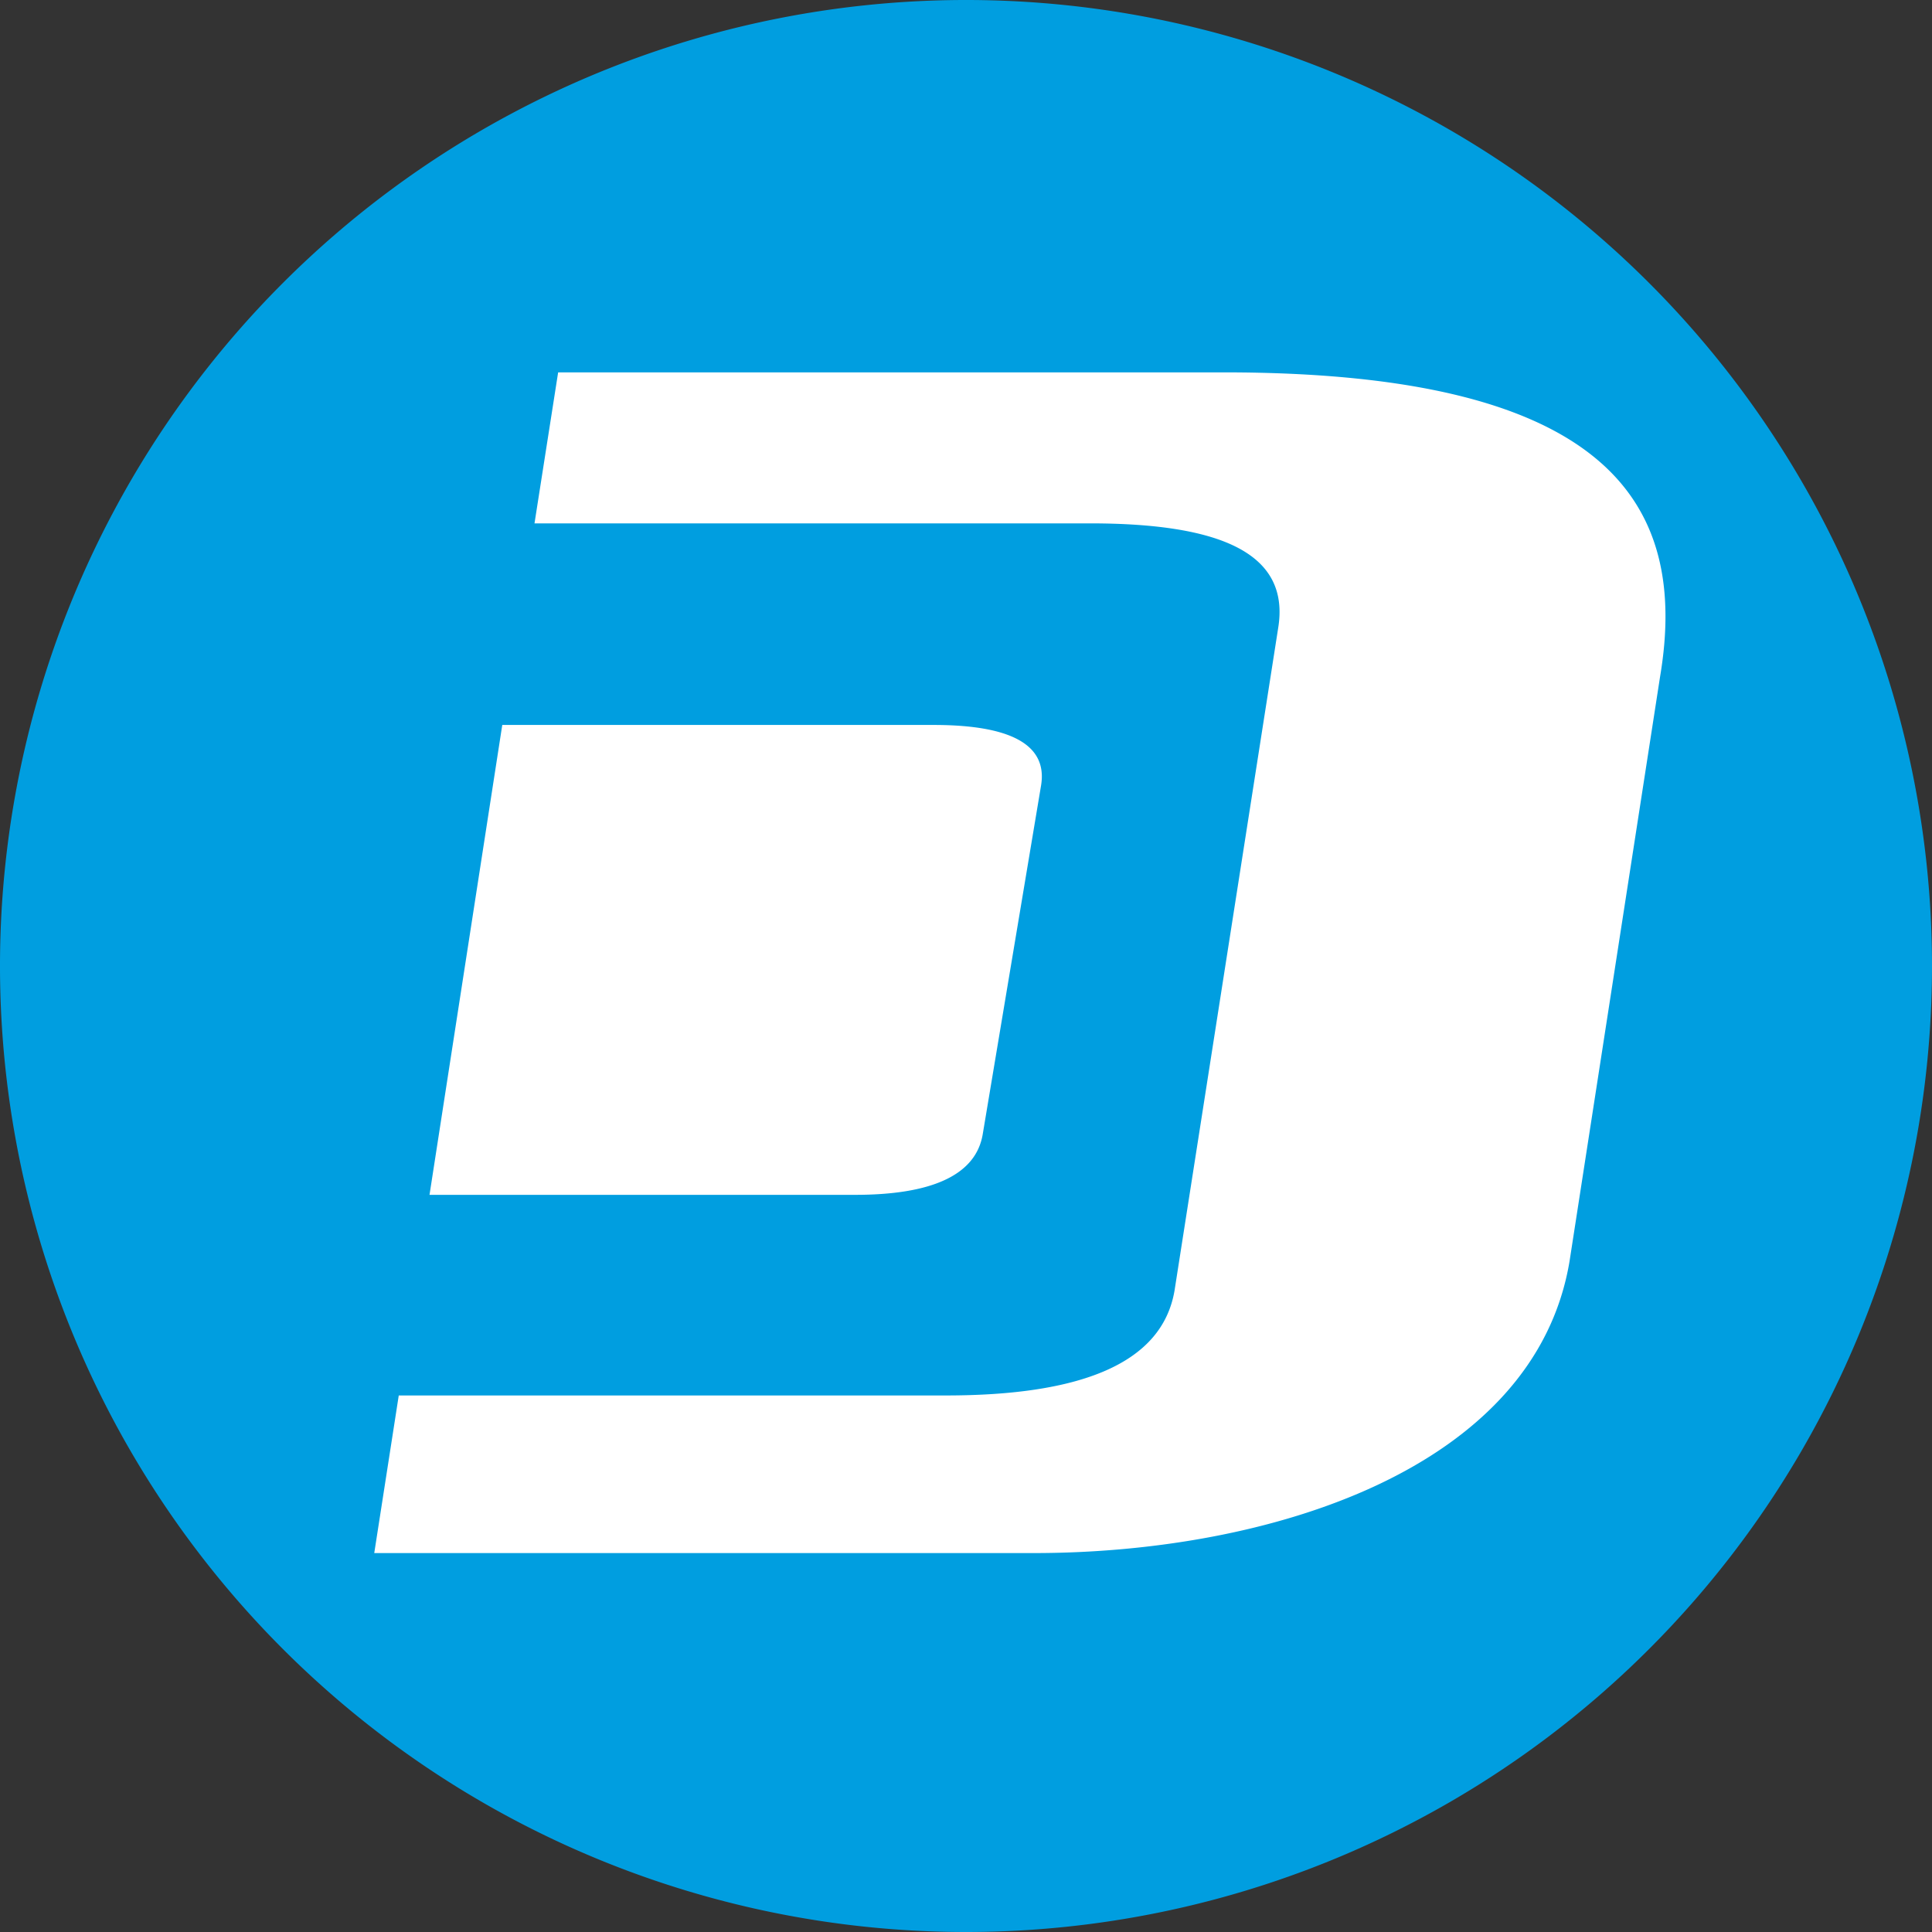
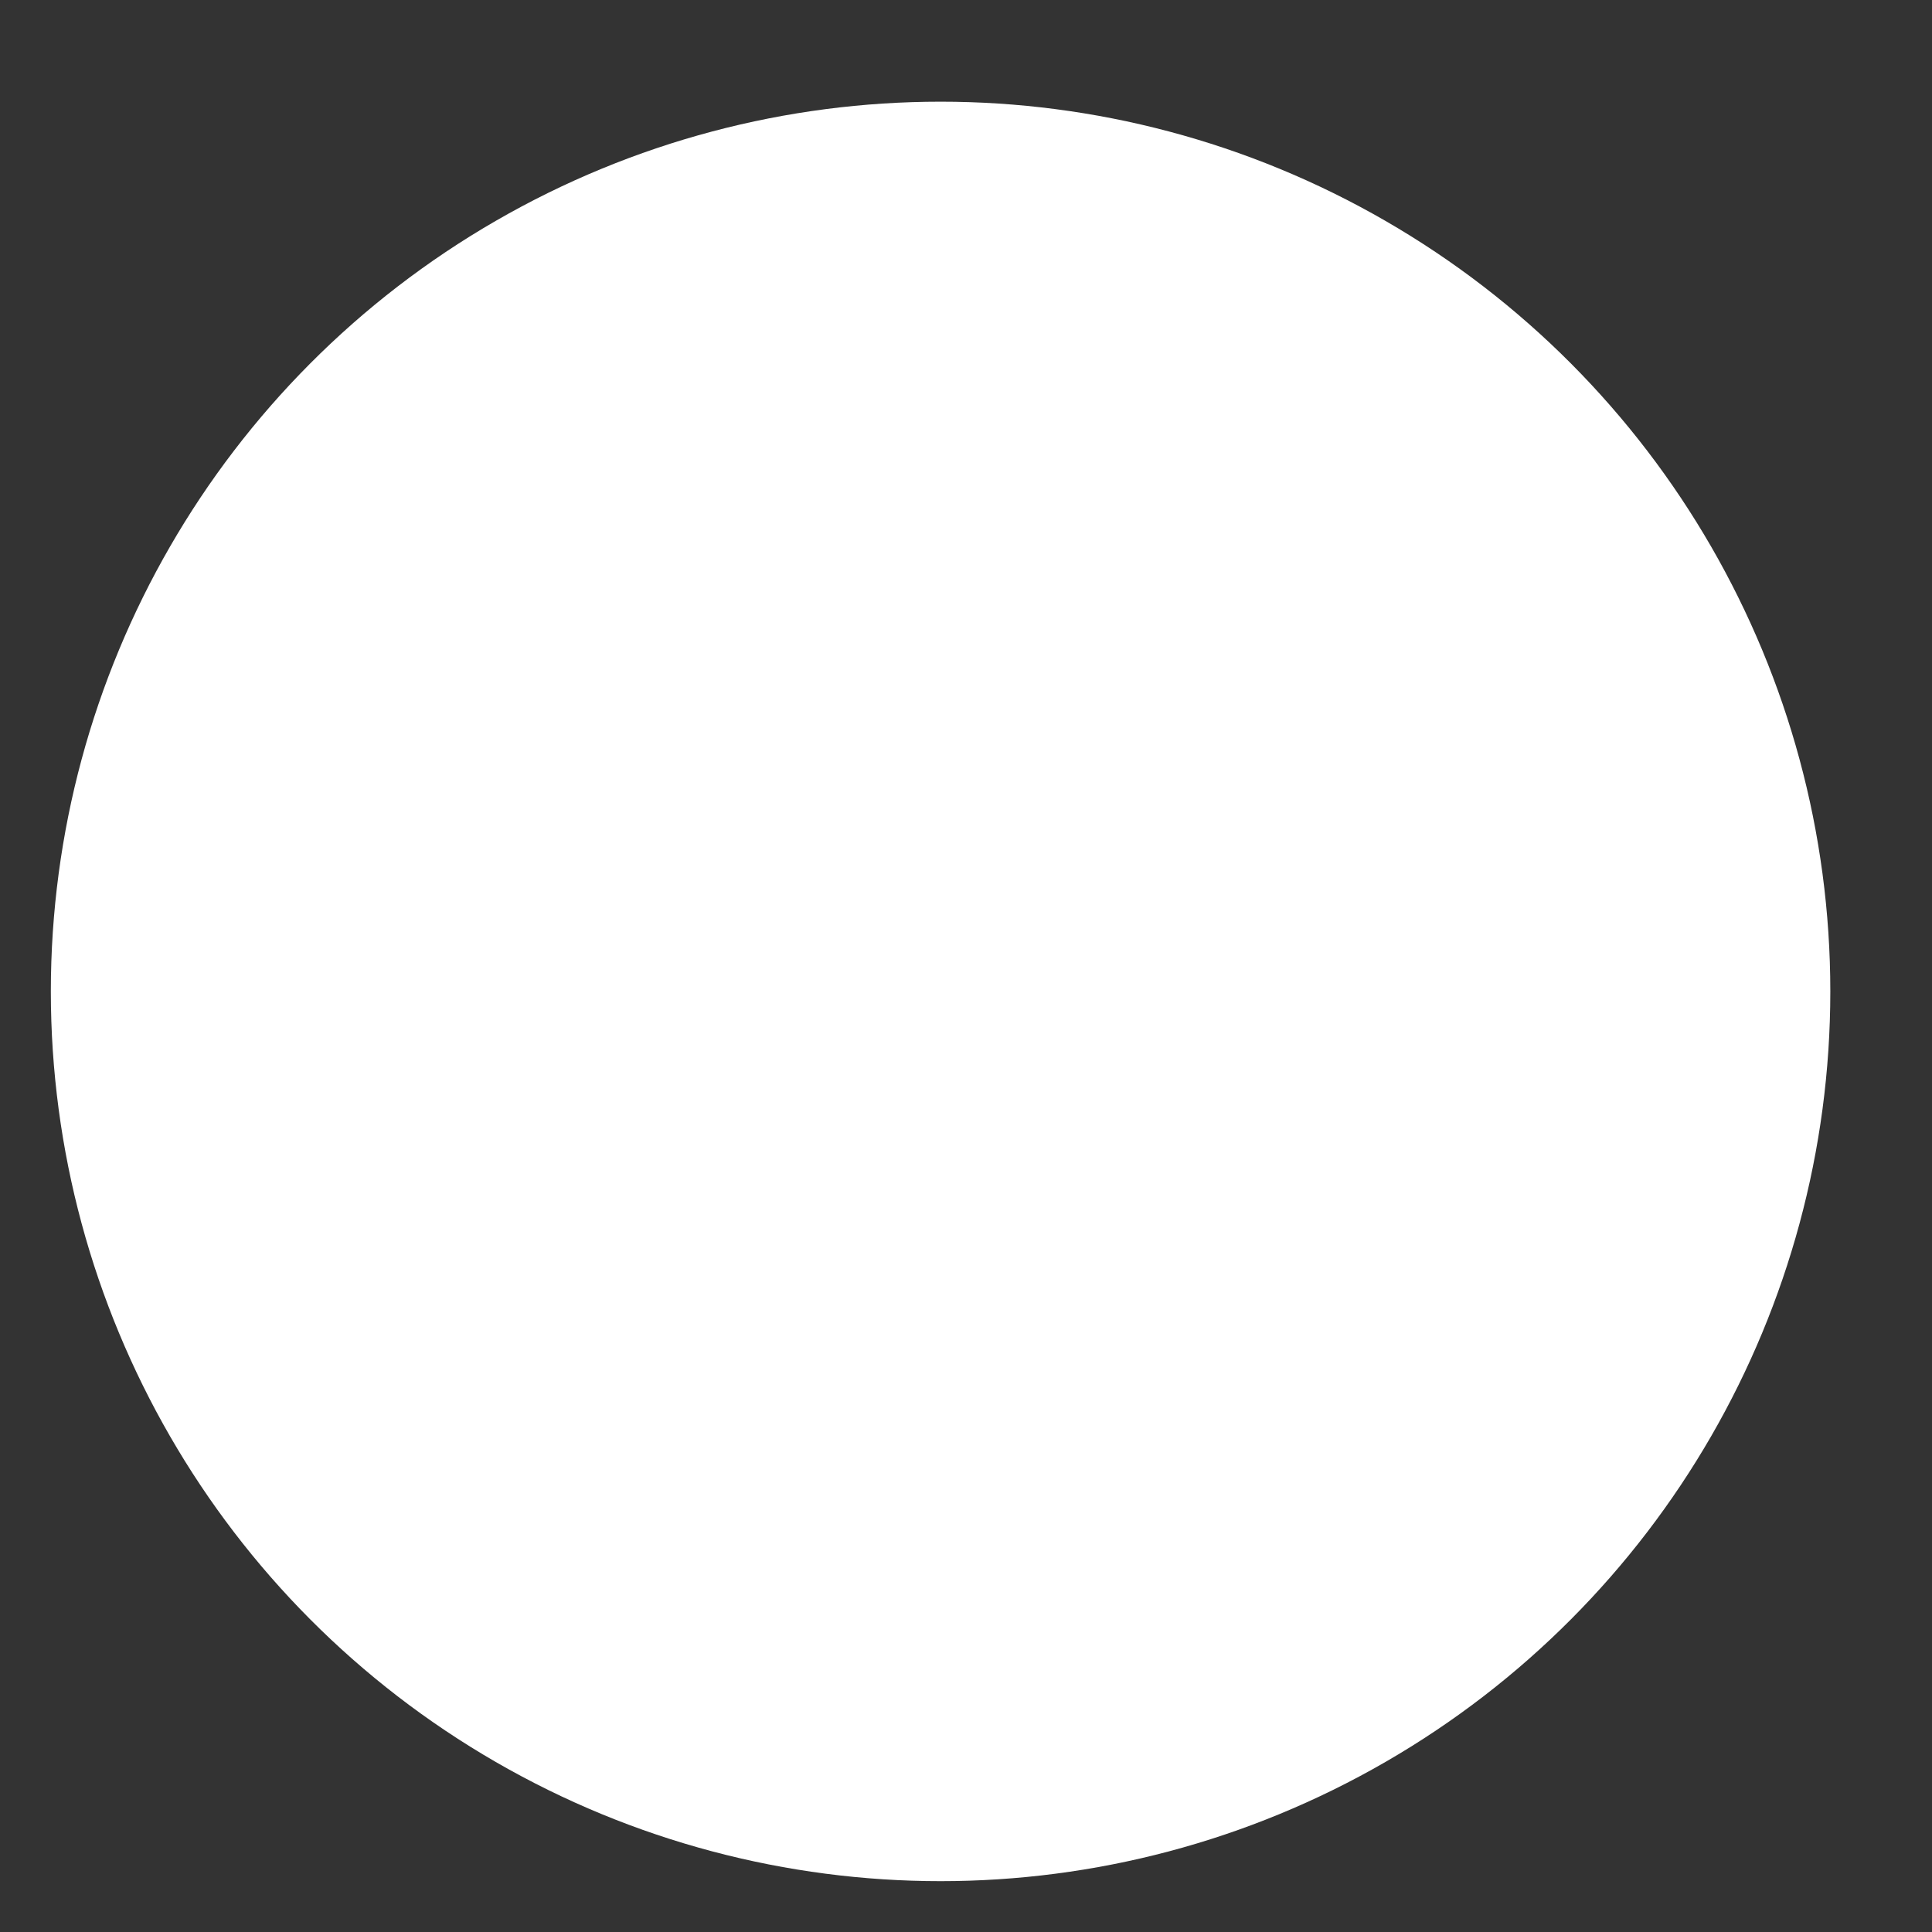
<svg xmlns="http://www.w3.org/2000/svg" width="38" height="38" viewBox="0 0 38 38">
  <rect x="0" y="0" width="38" height="38" fill="#333333" stroke="none" />
  <g id="logo" transform="translate(-877)">
    <circle id="Ellipse_44" data-name="Ellipse 44" cx="17.5" cy="17.5" r="17.5" transform="translate(878 2)" fill="#fff" />
-     <path id="Path_721" data-name="Path 721" d="M18.989,37.993a19,19,0,1,1,19-19,19,19,0,0,1-19,19ZM8.437,23.494h8.372c1.47,0,2.371-.37,2.509-1.192l1.147-6.857c.138-.826-.64-1.193-2.111-1.193H9.868ZM24.067,7.317h-13.1l-.465,2.97H21.428c2.609,0,3.942.607,3.7,2.065L23.091,25.375c-.248,1.461-1.893,2.065-4.5,2.065H7.832l-.482,3.1H20.32c4.646,0,9.856-1.652,10.54-5.74l1.78-11.494C33.22,9.866,31.585,7.317,24.067,7.317Z" transform="translate(877.011 0.007)" fill="#009ee0" fill-rule="evenodd" />
  </g>
</svg>